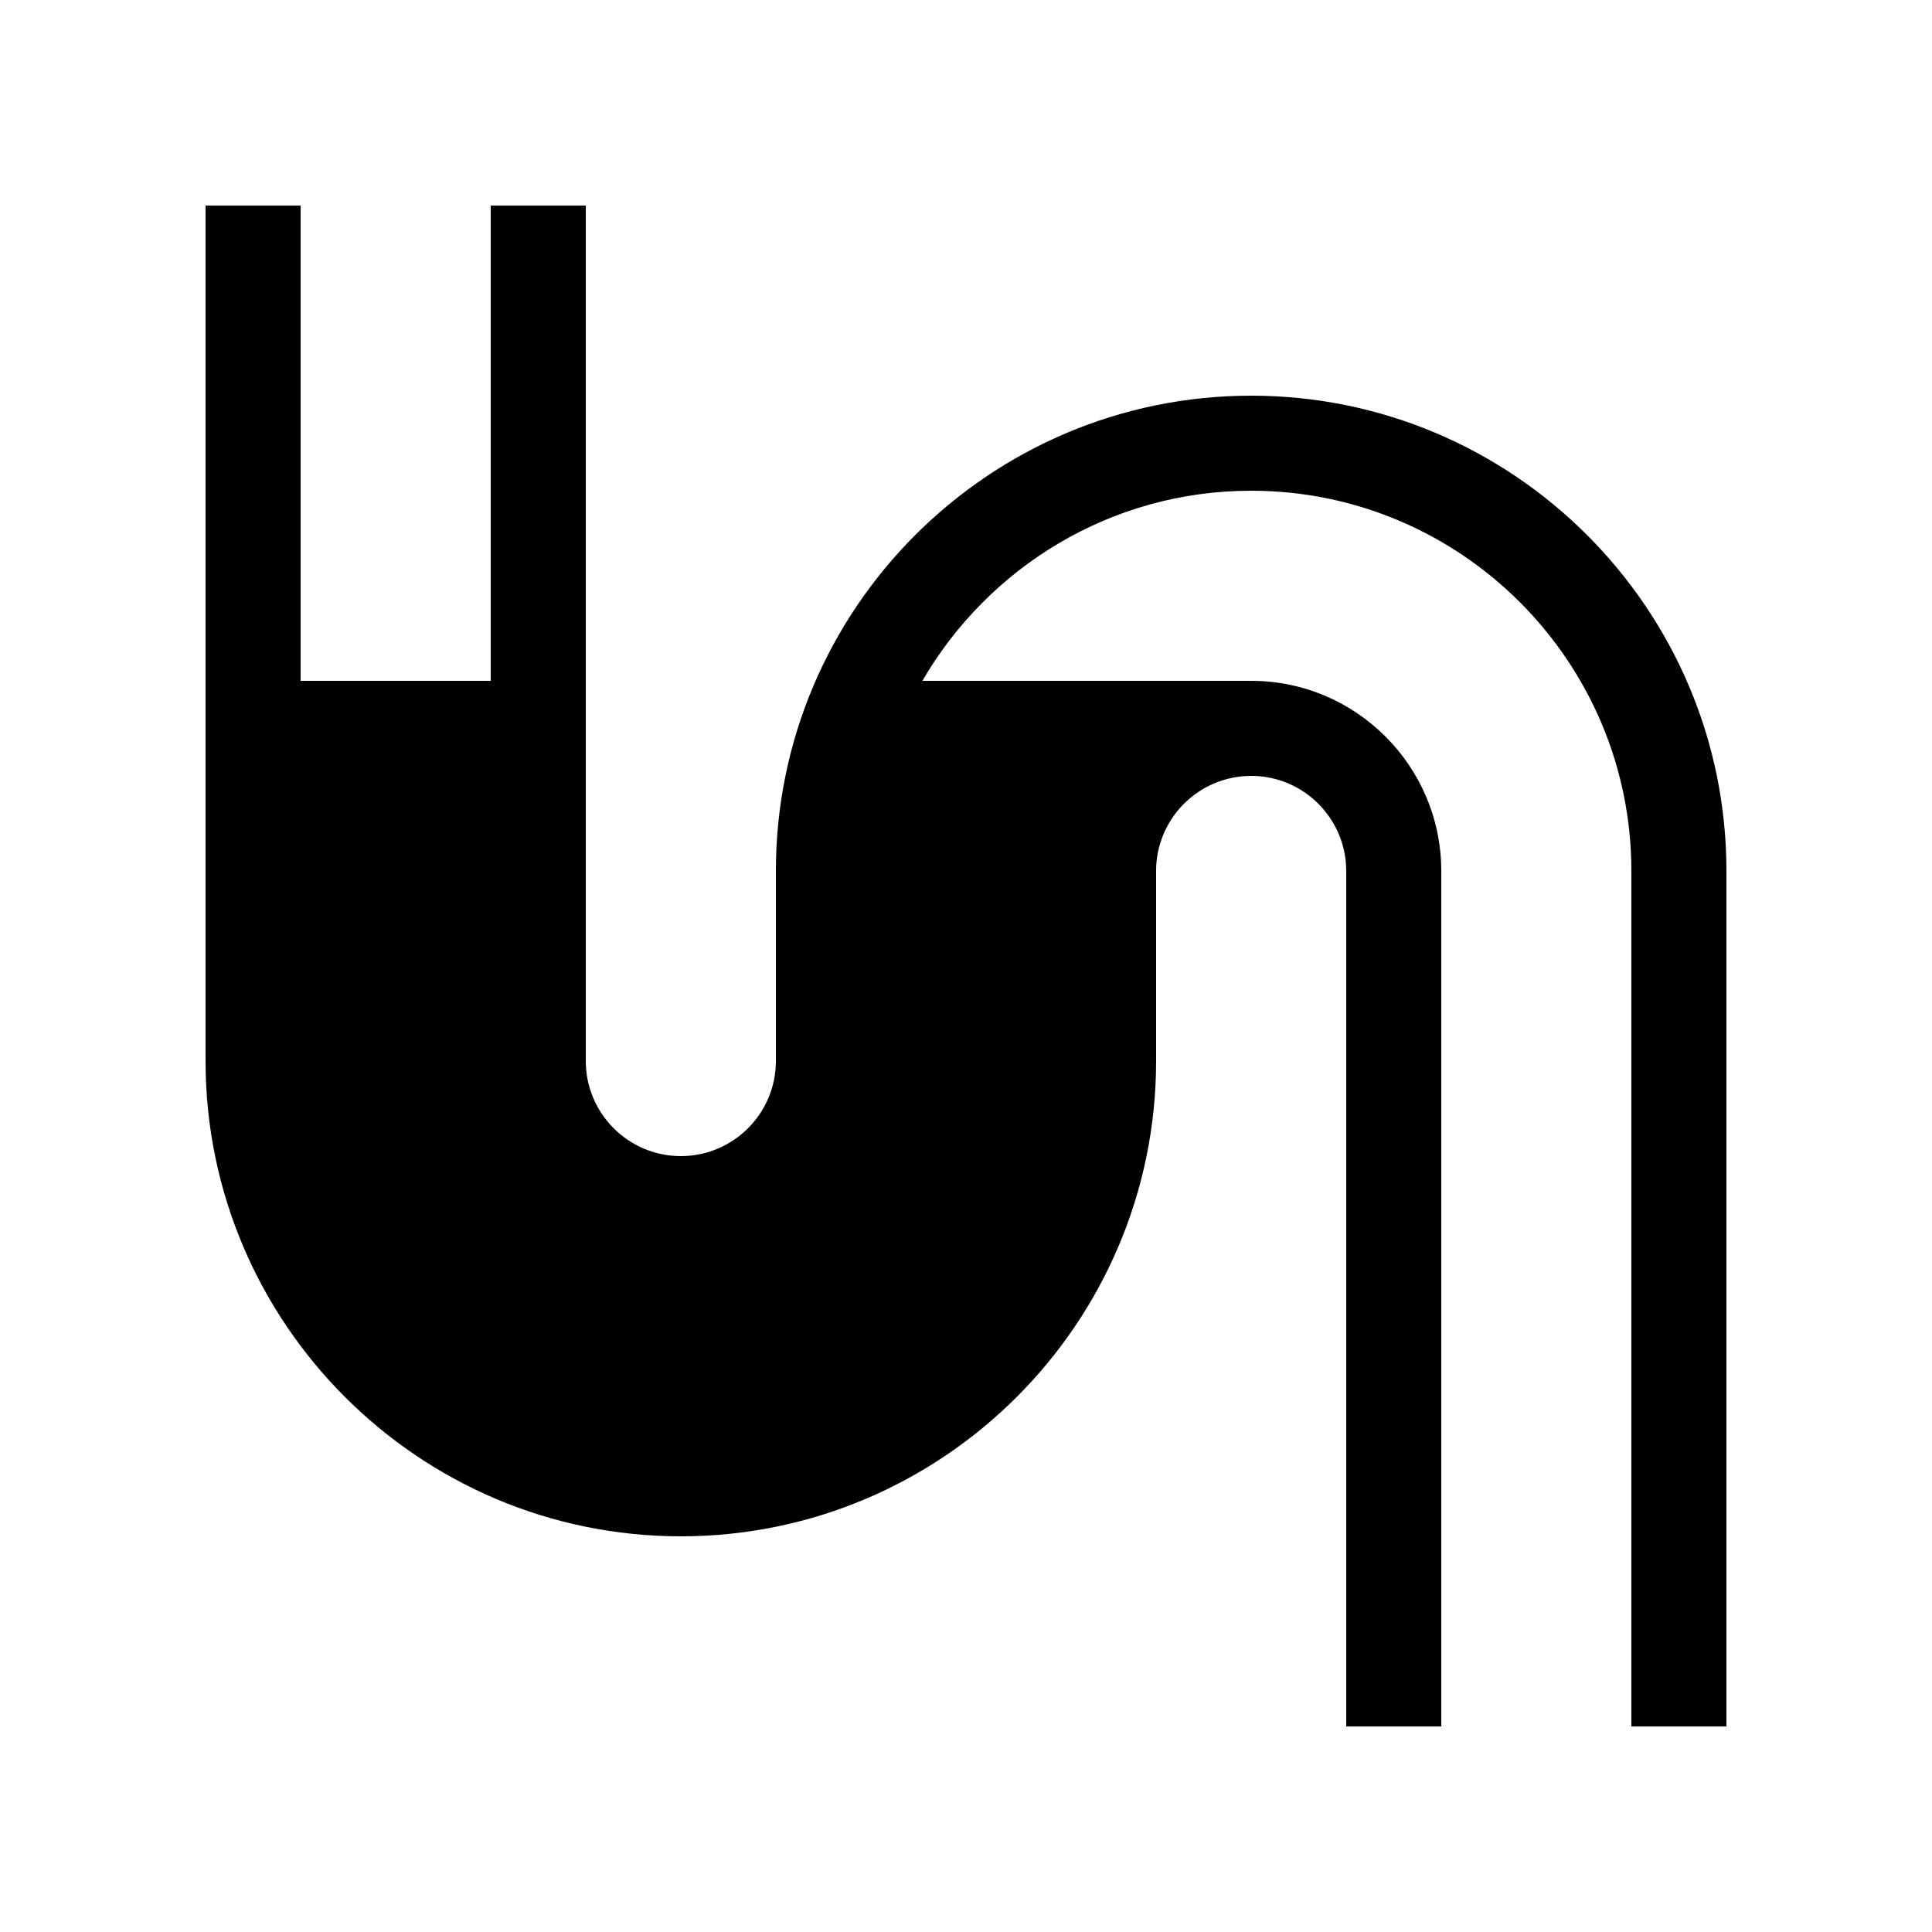
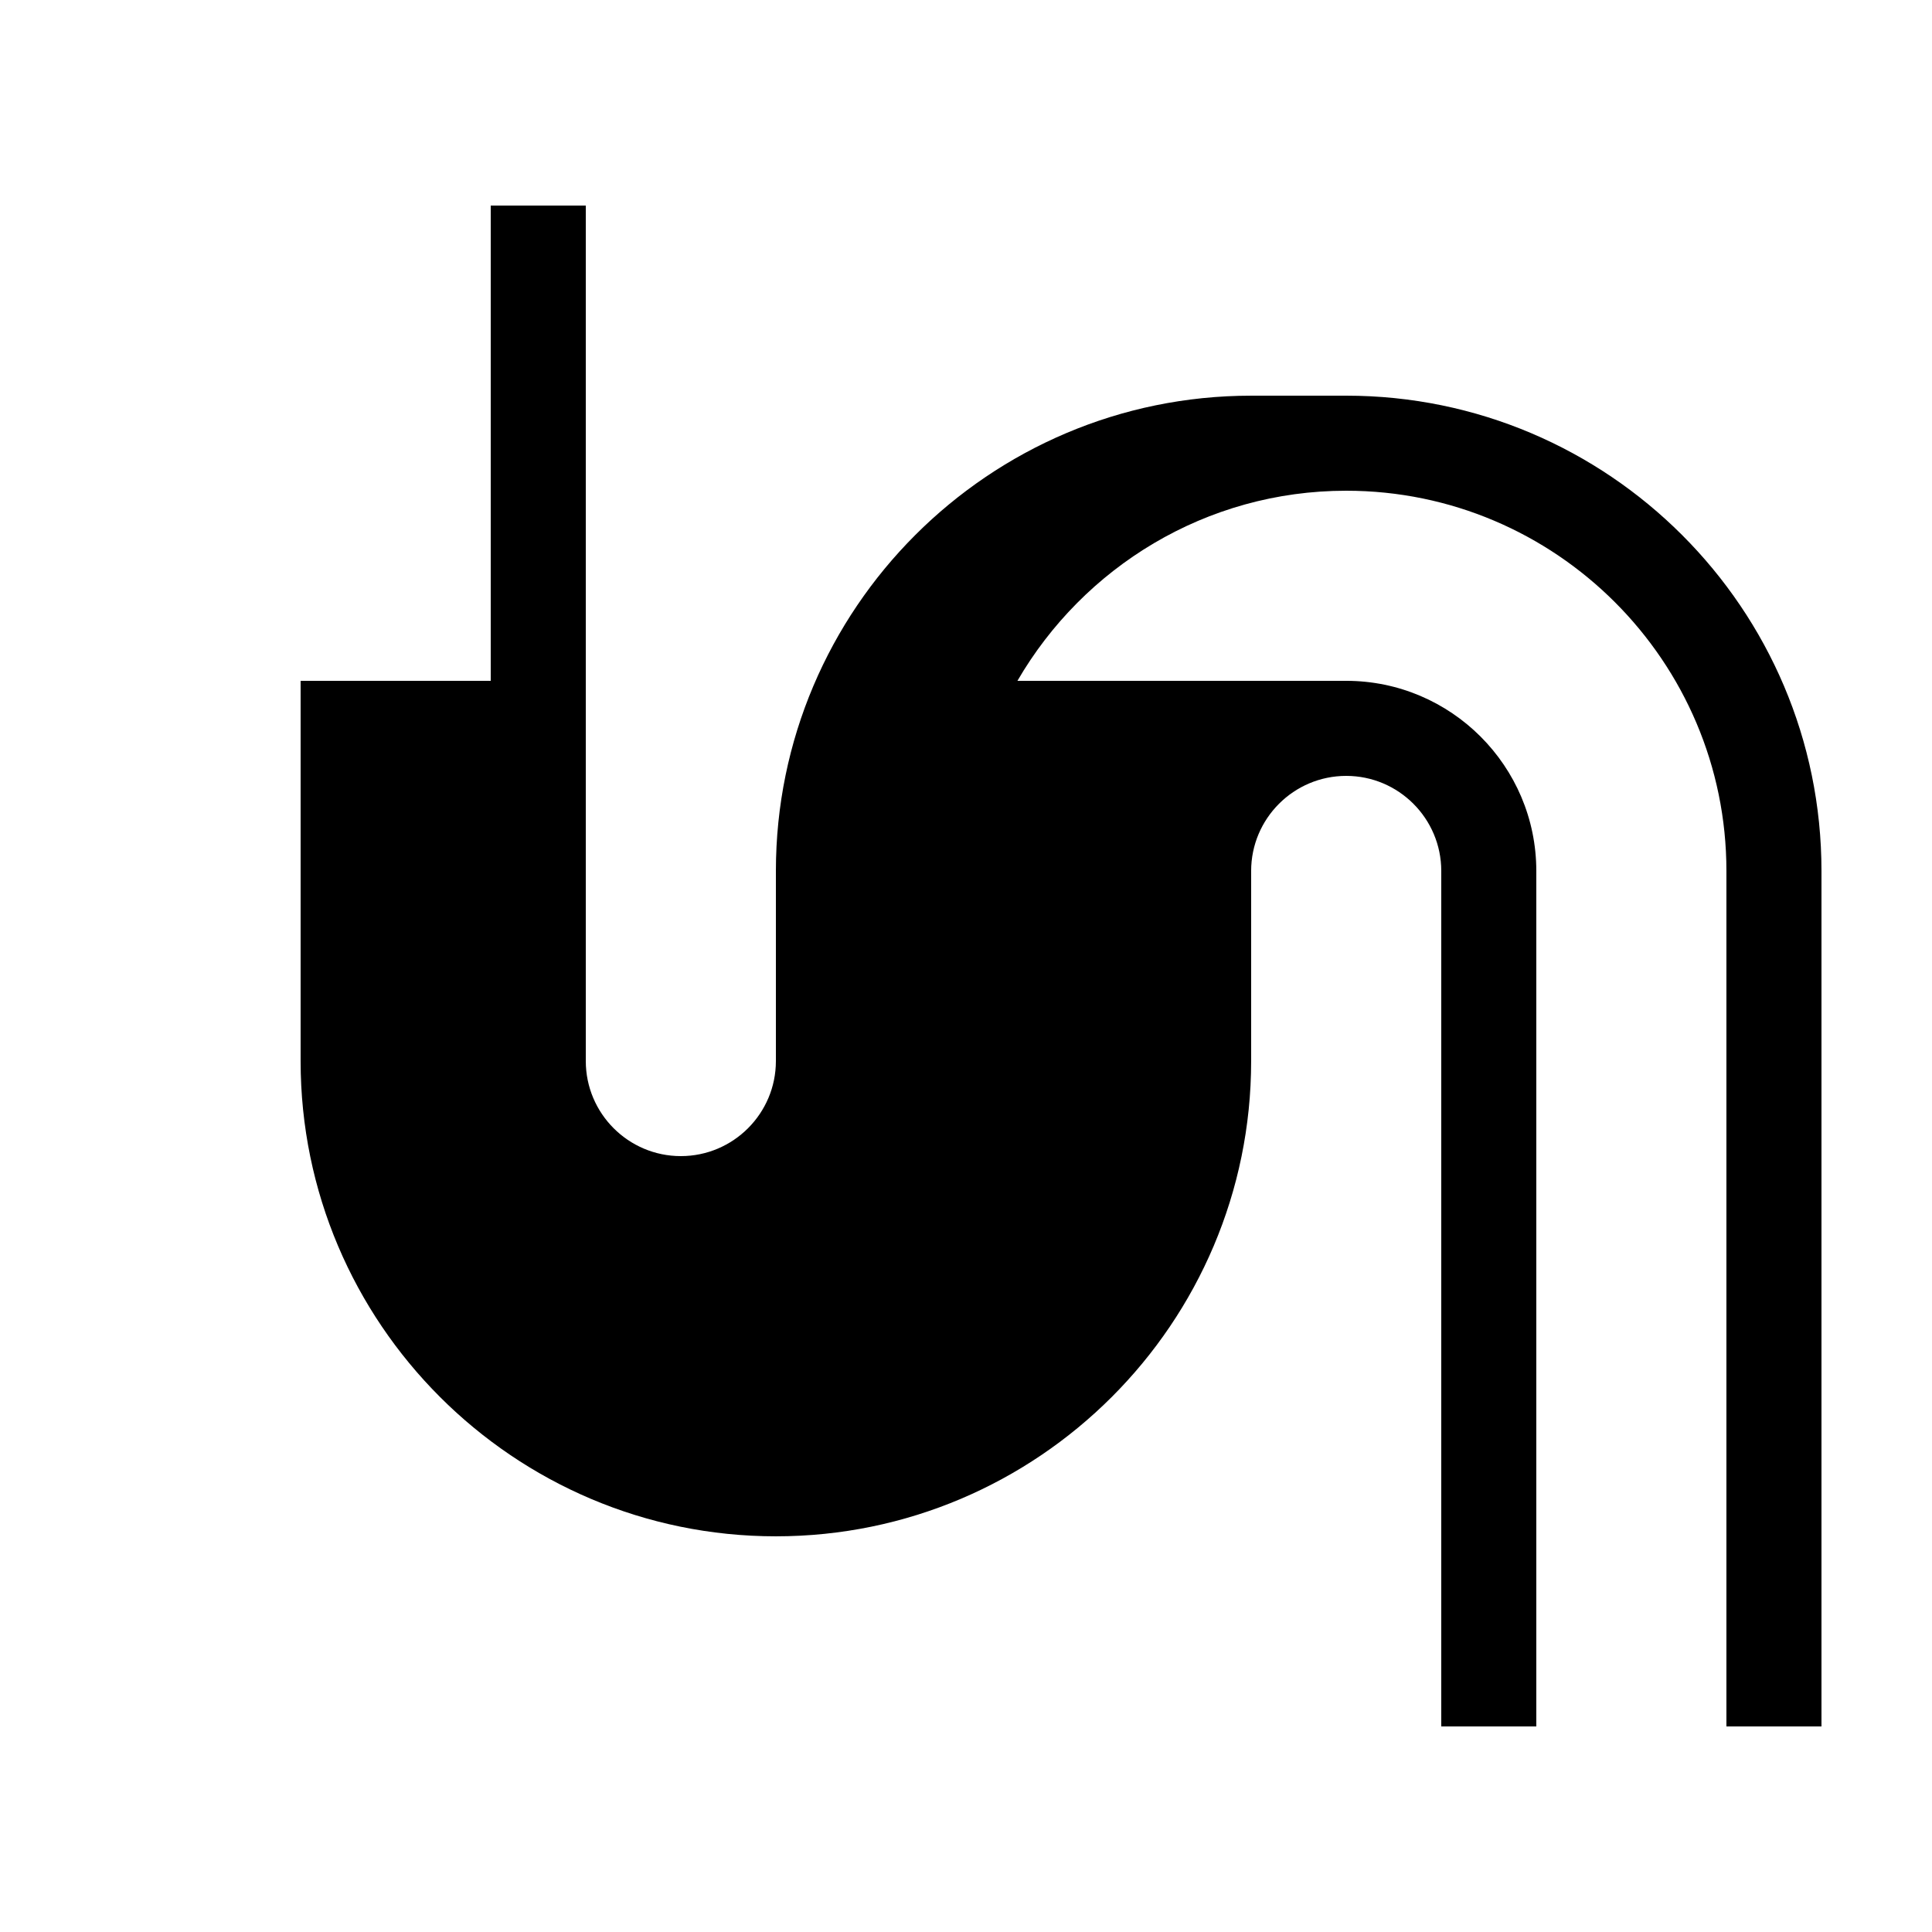
<svg xmlns="http://www.w3.org/2000/svg" fill="#000000" width="800px" height="800px" version="1.1" viewBox="144 144 512 512">
-   <path d="m475.57 248.86c-69.449 0-125.95 56.504-125.95 125.95v50.379c0 13.891-11.301 25.191-25.191 25.191s-25.188-11.301-25.188-25.191v-226.71h-25.191v125.95h-50.383v-125.95h-25.188v226.71c0 69.453 56.5 125.95 125.95 125.95 69.453 0 125.95-56.5 125.95-125.95v-50.379c0-13.891 11.301-25.191 25.191-25.191 13.891 0 25.191 11.301 25.191 25.191v226.71h25.188v-226.71c0-27.781-22.598-50.383-50.379-50.383h-87.129c17.457-30.066 49.934-50.379 87.129-50.379 55.559 0 100.76 45.199 100.76 100.76v226.71h25.191v-226.71c0-69.449-56.504-125.95-125.95-125.95z" />
+   <path d="m475.57 248.86c-69.449 0-125.95 56.504-125.95 125.95v50.379c0 13.891-11.301 25.191-25.191 25.191s-25.188-11.301-25.188-25.191v-226.71h-25.191v125.95h-50.383v-125.95v226.71c0 69.453 56.5 125.95 125.95 125.95 69.453 0 125.95-56.5 125.95-125.95v-50.379c0-13.891 11.301-25.191 25.191-25.191 13.891 0 25.191 11.301 25.191 25.191v226.71h25.188v-226.71c0-27.781-22.598-50.383-50.379-50.383h-87.129c17.457-30.066 49.934-50.379 87.129-50.379 55.559 0 100.76 45.199 100.76 100.76v226.71h25.191v-226.71c0-69.449-56.504-125.95-125.95-125.95z" />
</svg>